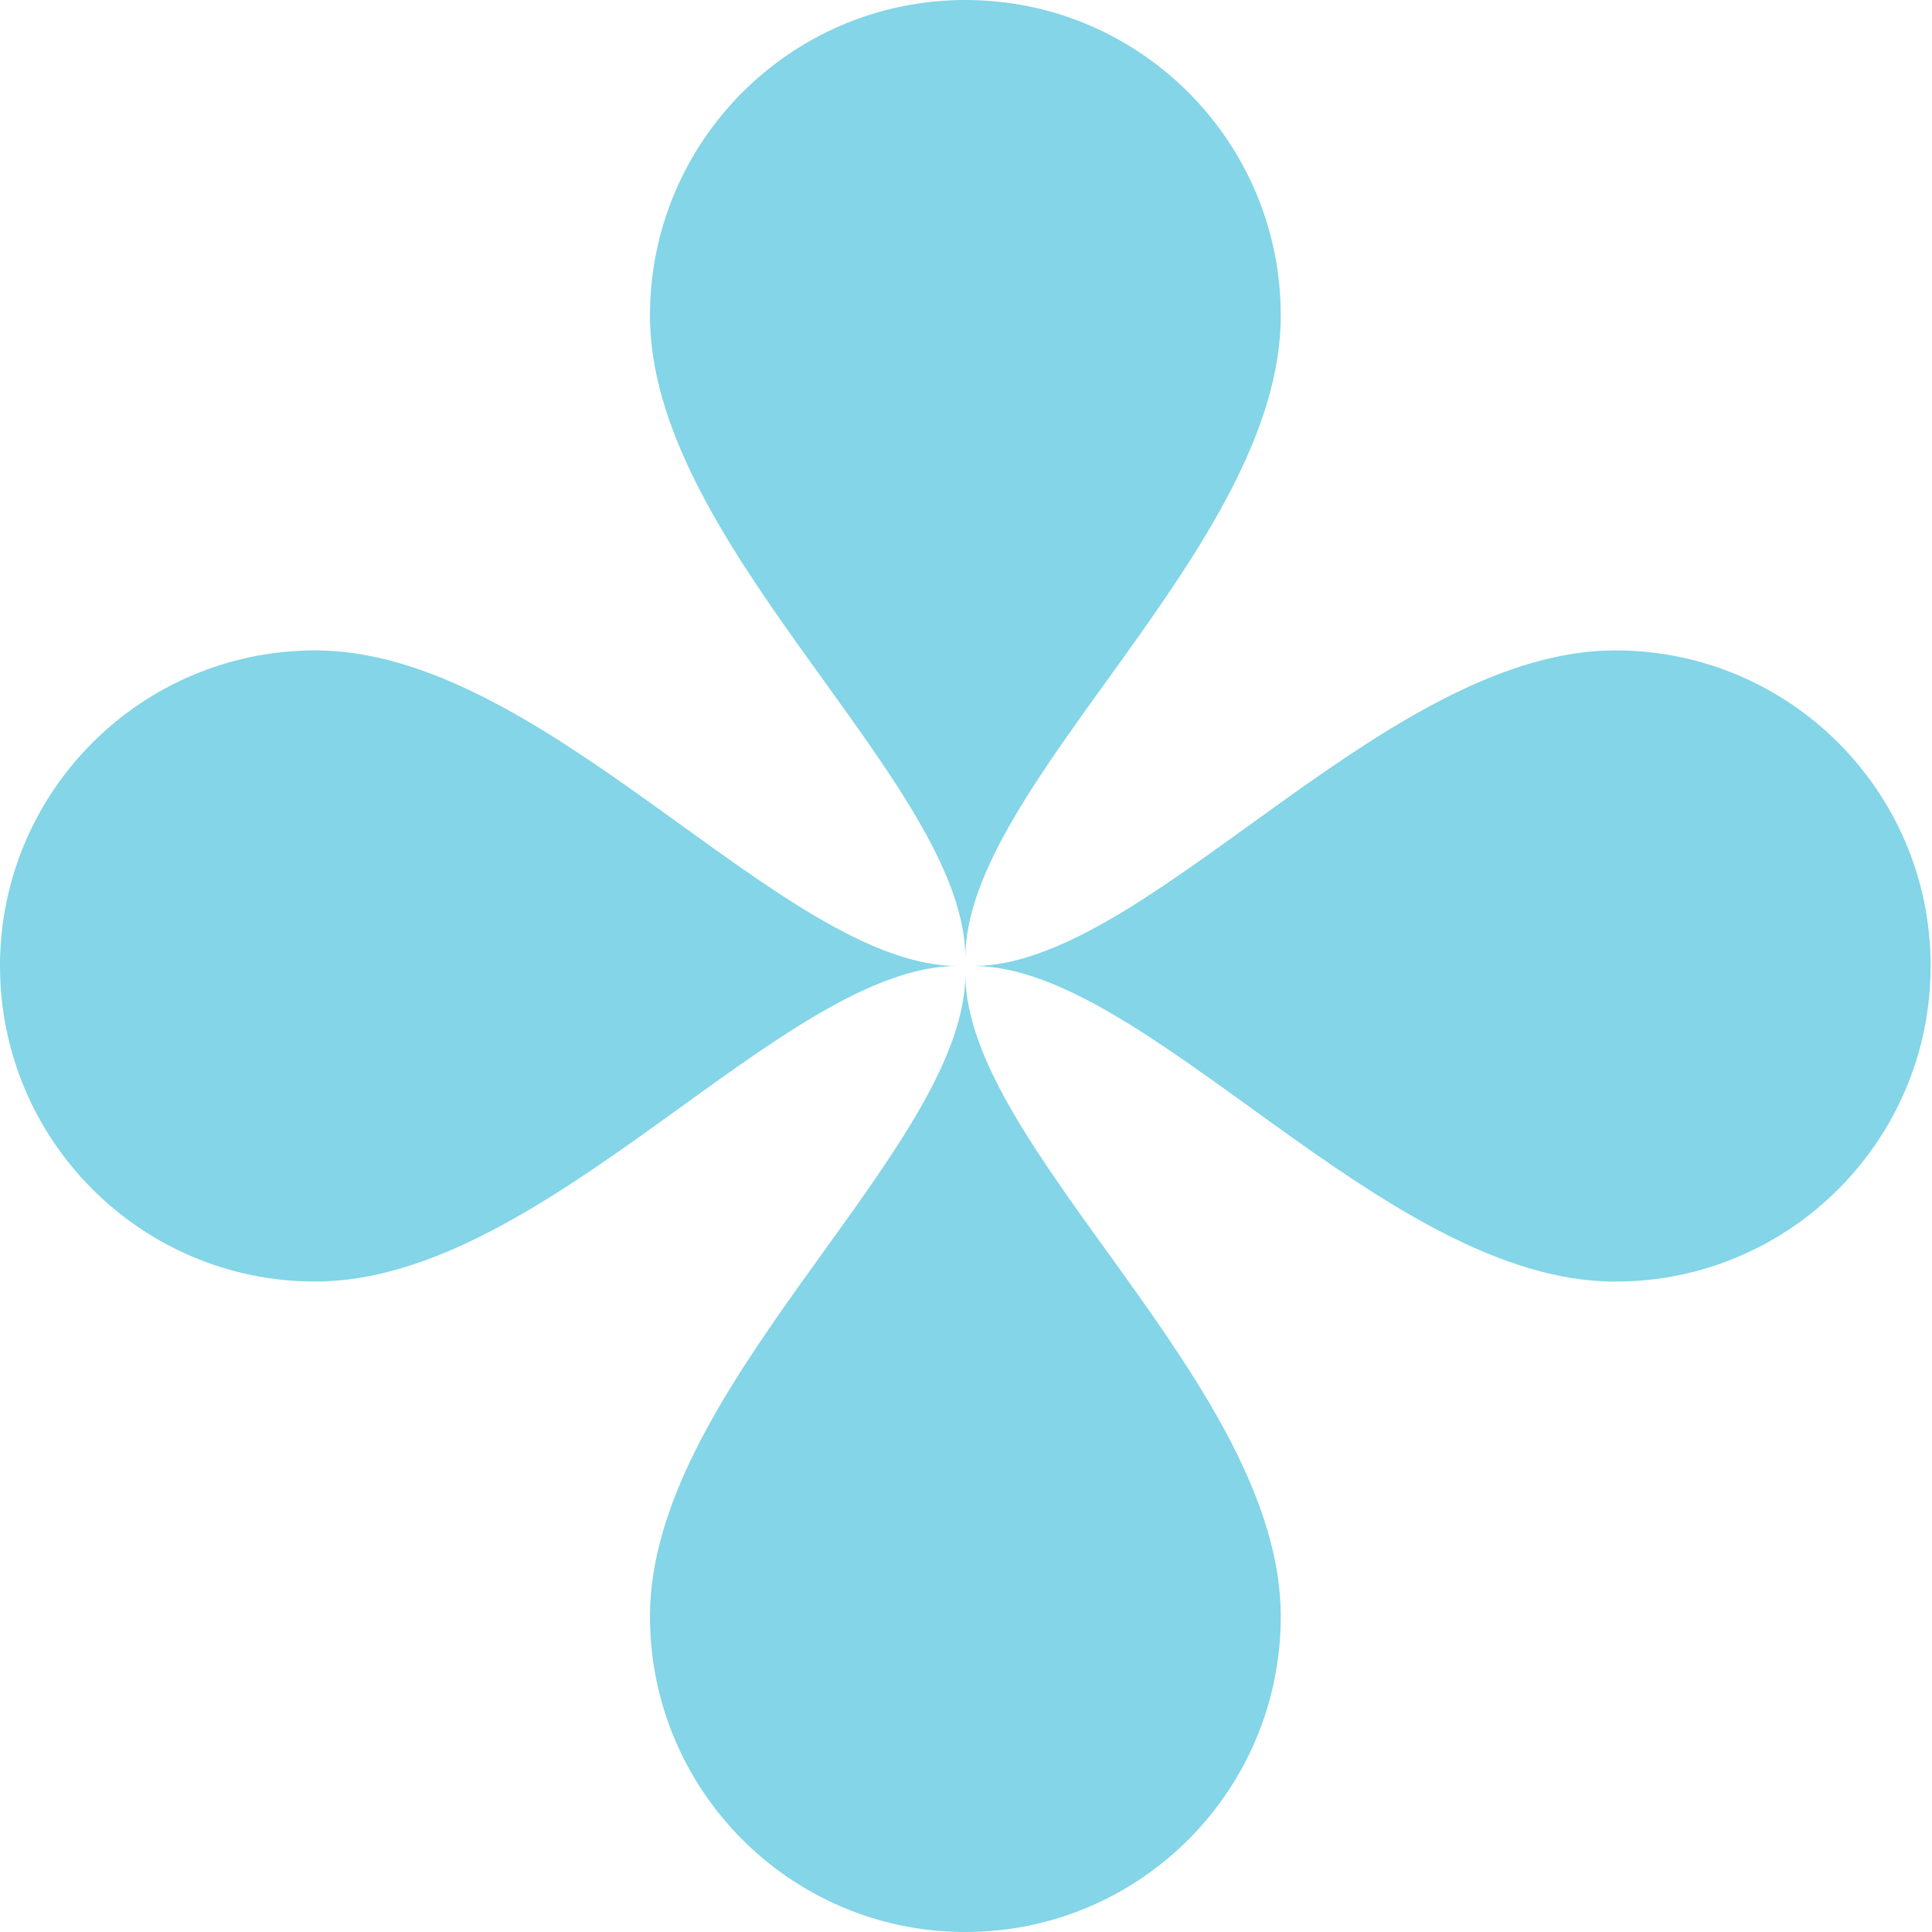
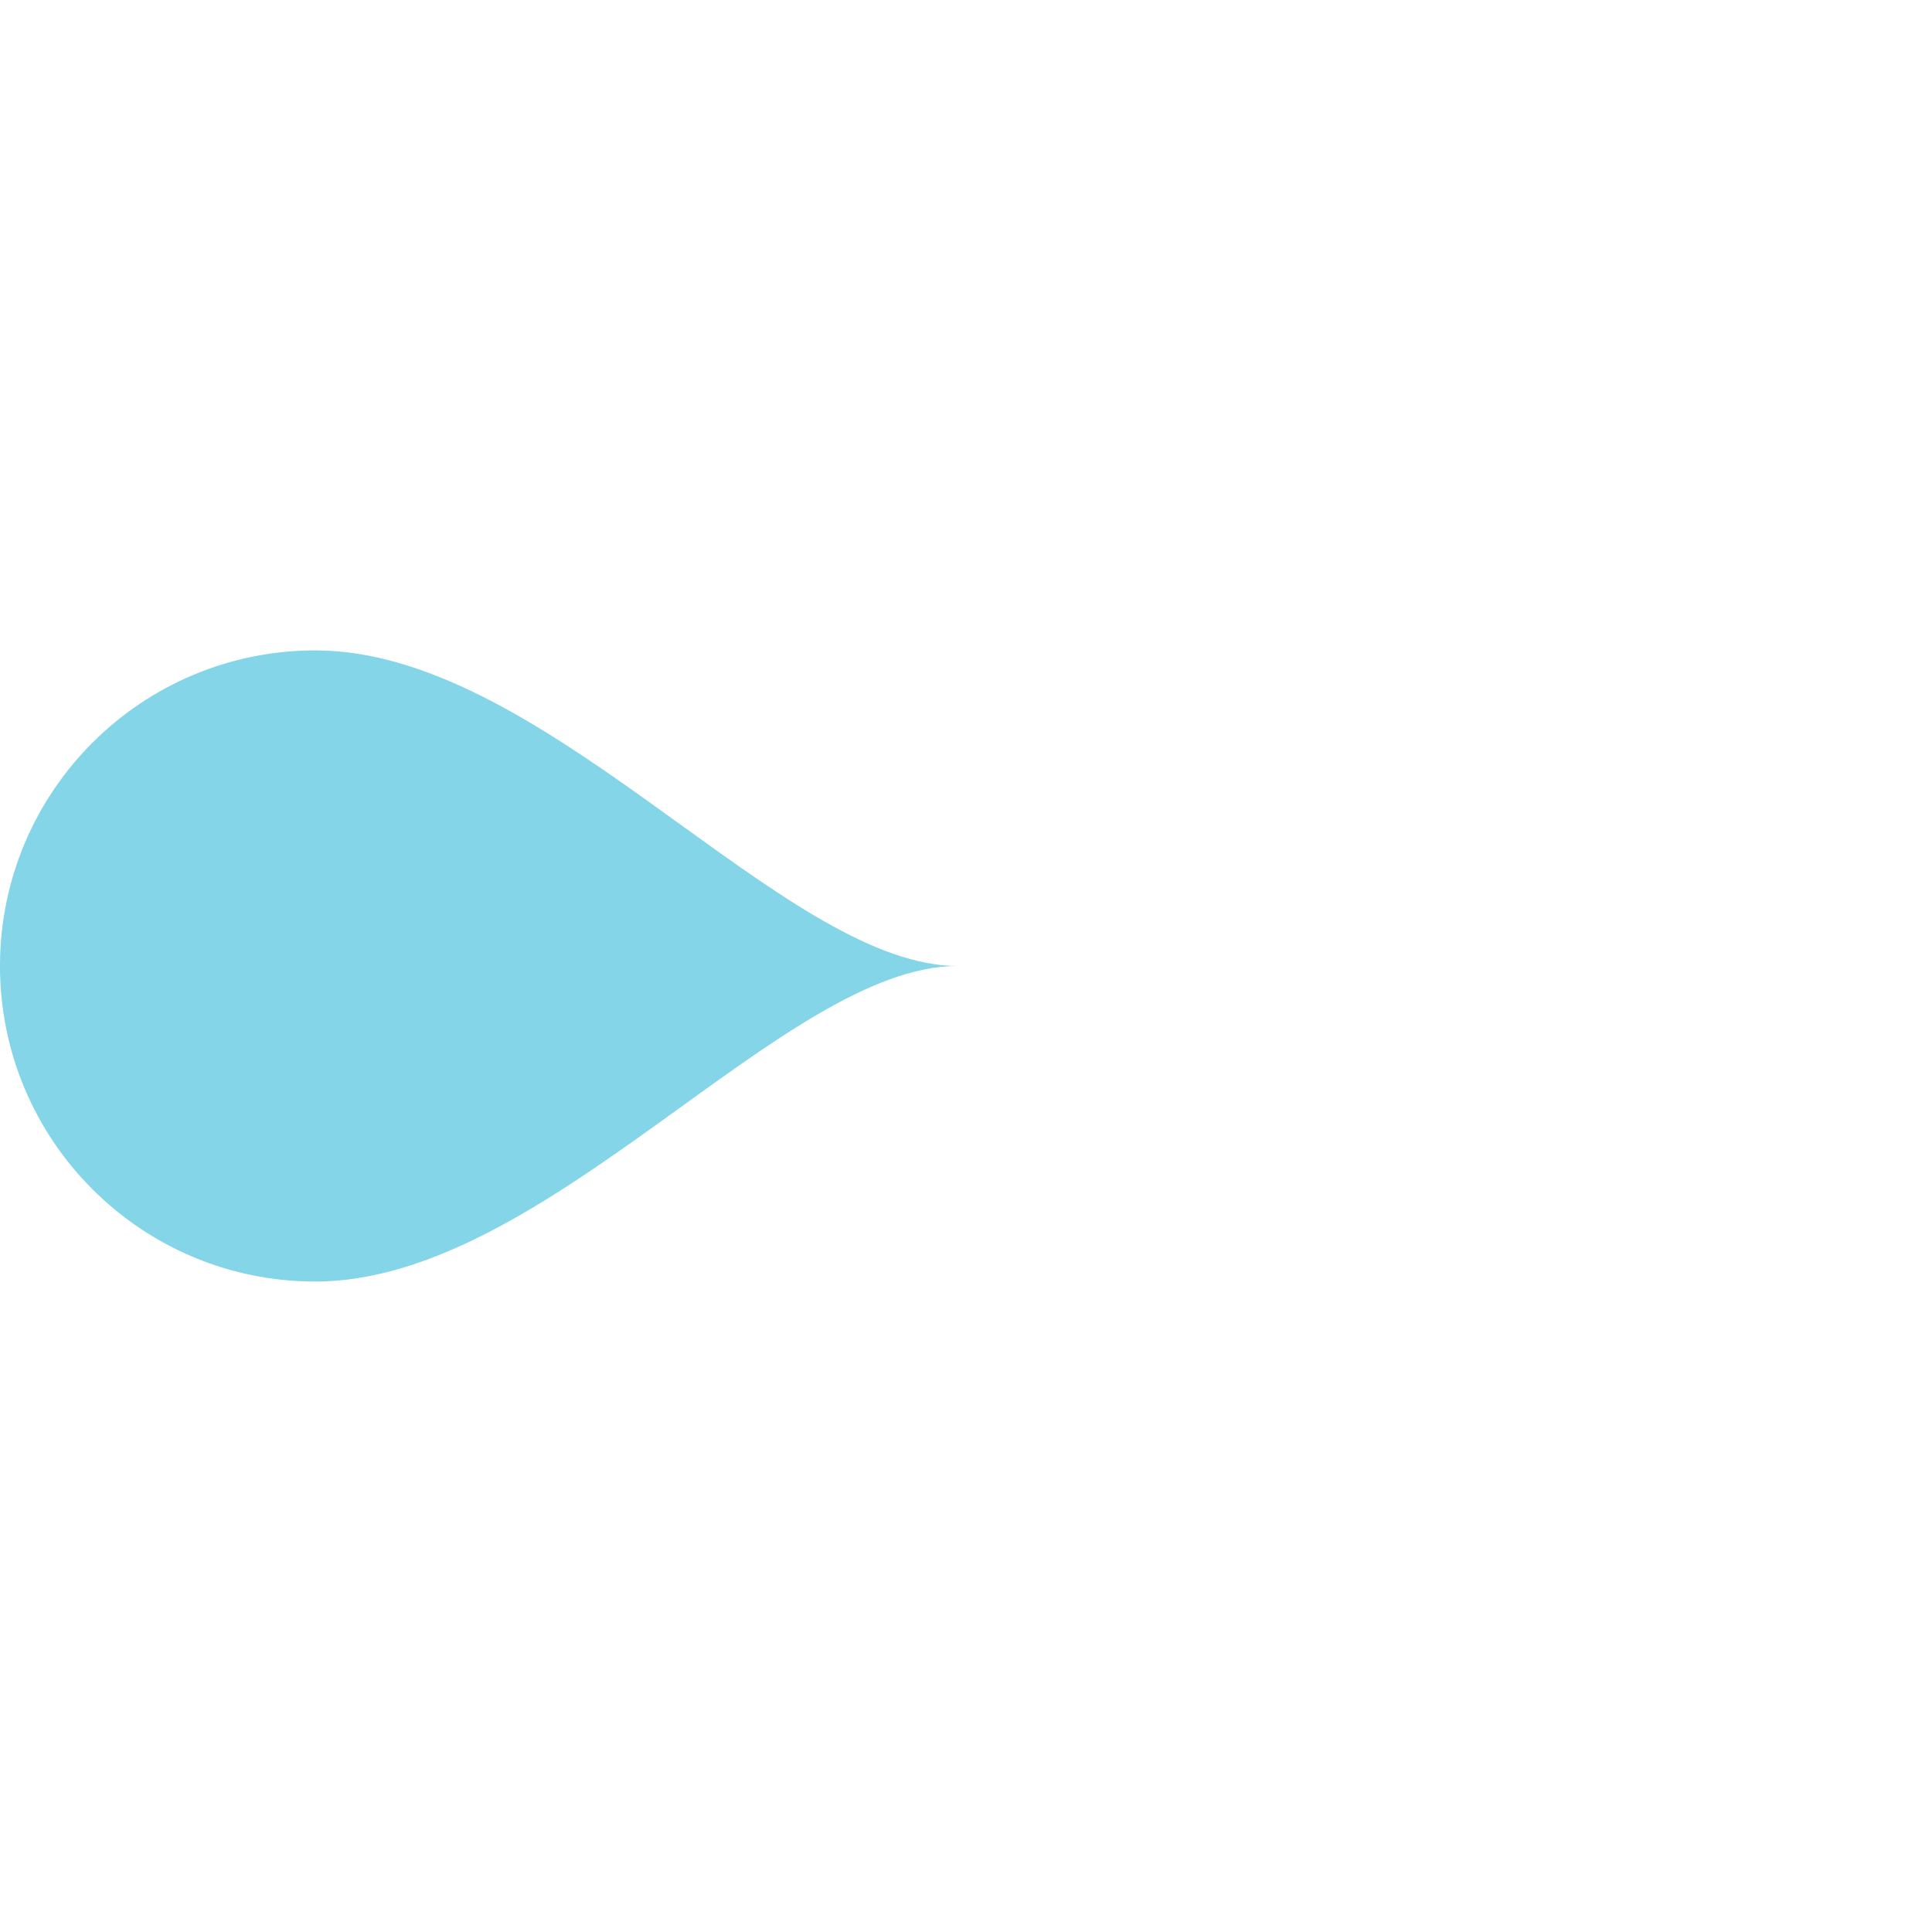
<svg xmlns="http://www.w3.org/2000/svg" width="90" height="90" viewBox="0 0 90 90" fill="none">
-   <path d="M44.969 44.628C44.969 36.508 59.663 25.474 59.663 14.701C59.663 6.581 53.087 0 44.972 0H44.891C36.81 0.045 30.278 6.608 30.278 14.701C30.278 25.012 43.734 35.562 44.891 43.568C44.944 43.927 44.969 44.283 44.969 44.628Z" fill="#83D5E7" />
-   <path d="M44.889 46.432C43.734 54.438 30.278 64.986 30.278 75.296C30.278 83.391 36.81 89.955 44.889 90H44.972C53.087 90 59.663 83.417 59.663 75.299C59.663 64.526 44.972 53.489 44.969 45.372C44.969 45.719 44.944 46.076 44.889 46.435V46.432Z" fill="#83D5E7" />
-   <path d="M75.245 30.298C64.944 30.298 54.401 43.765 46.398 44.921C46.042 44.974 45.686 44.999 45.338 44.999C53.453 44.999 64.48 59.702 75.245 59.702C83.363 59.702 89.936 53.124 89.936 44.999V44.918C89.894 36.831 83.332 30.298 75.245 30.298Z" fill="#83D5E7" />
  <path d="M43.538 44.918C35.538 43.763 24.995 30.298 14.691 30.298C6.604 30.298 0.042 36.834 0 44.921V44.999C0 53.121 6.576 59.699 14.688 59.699C25.456 59.699 36.484 44.999 44.598 44.999C44.248 44.999 43.895 44.974 43.538 44.918Z" fill="#83D5E7" />
</svg>